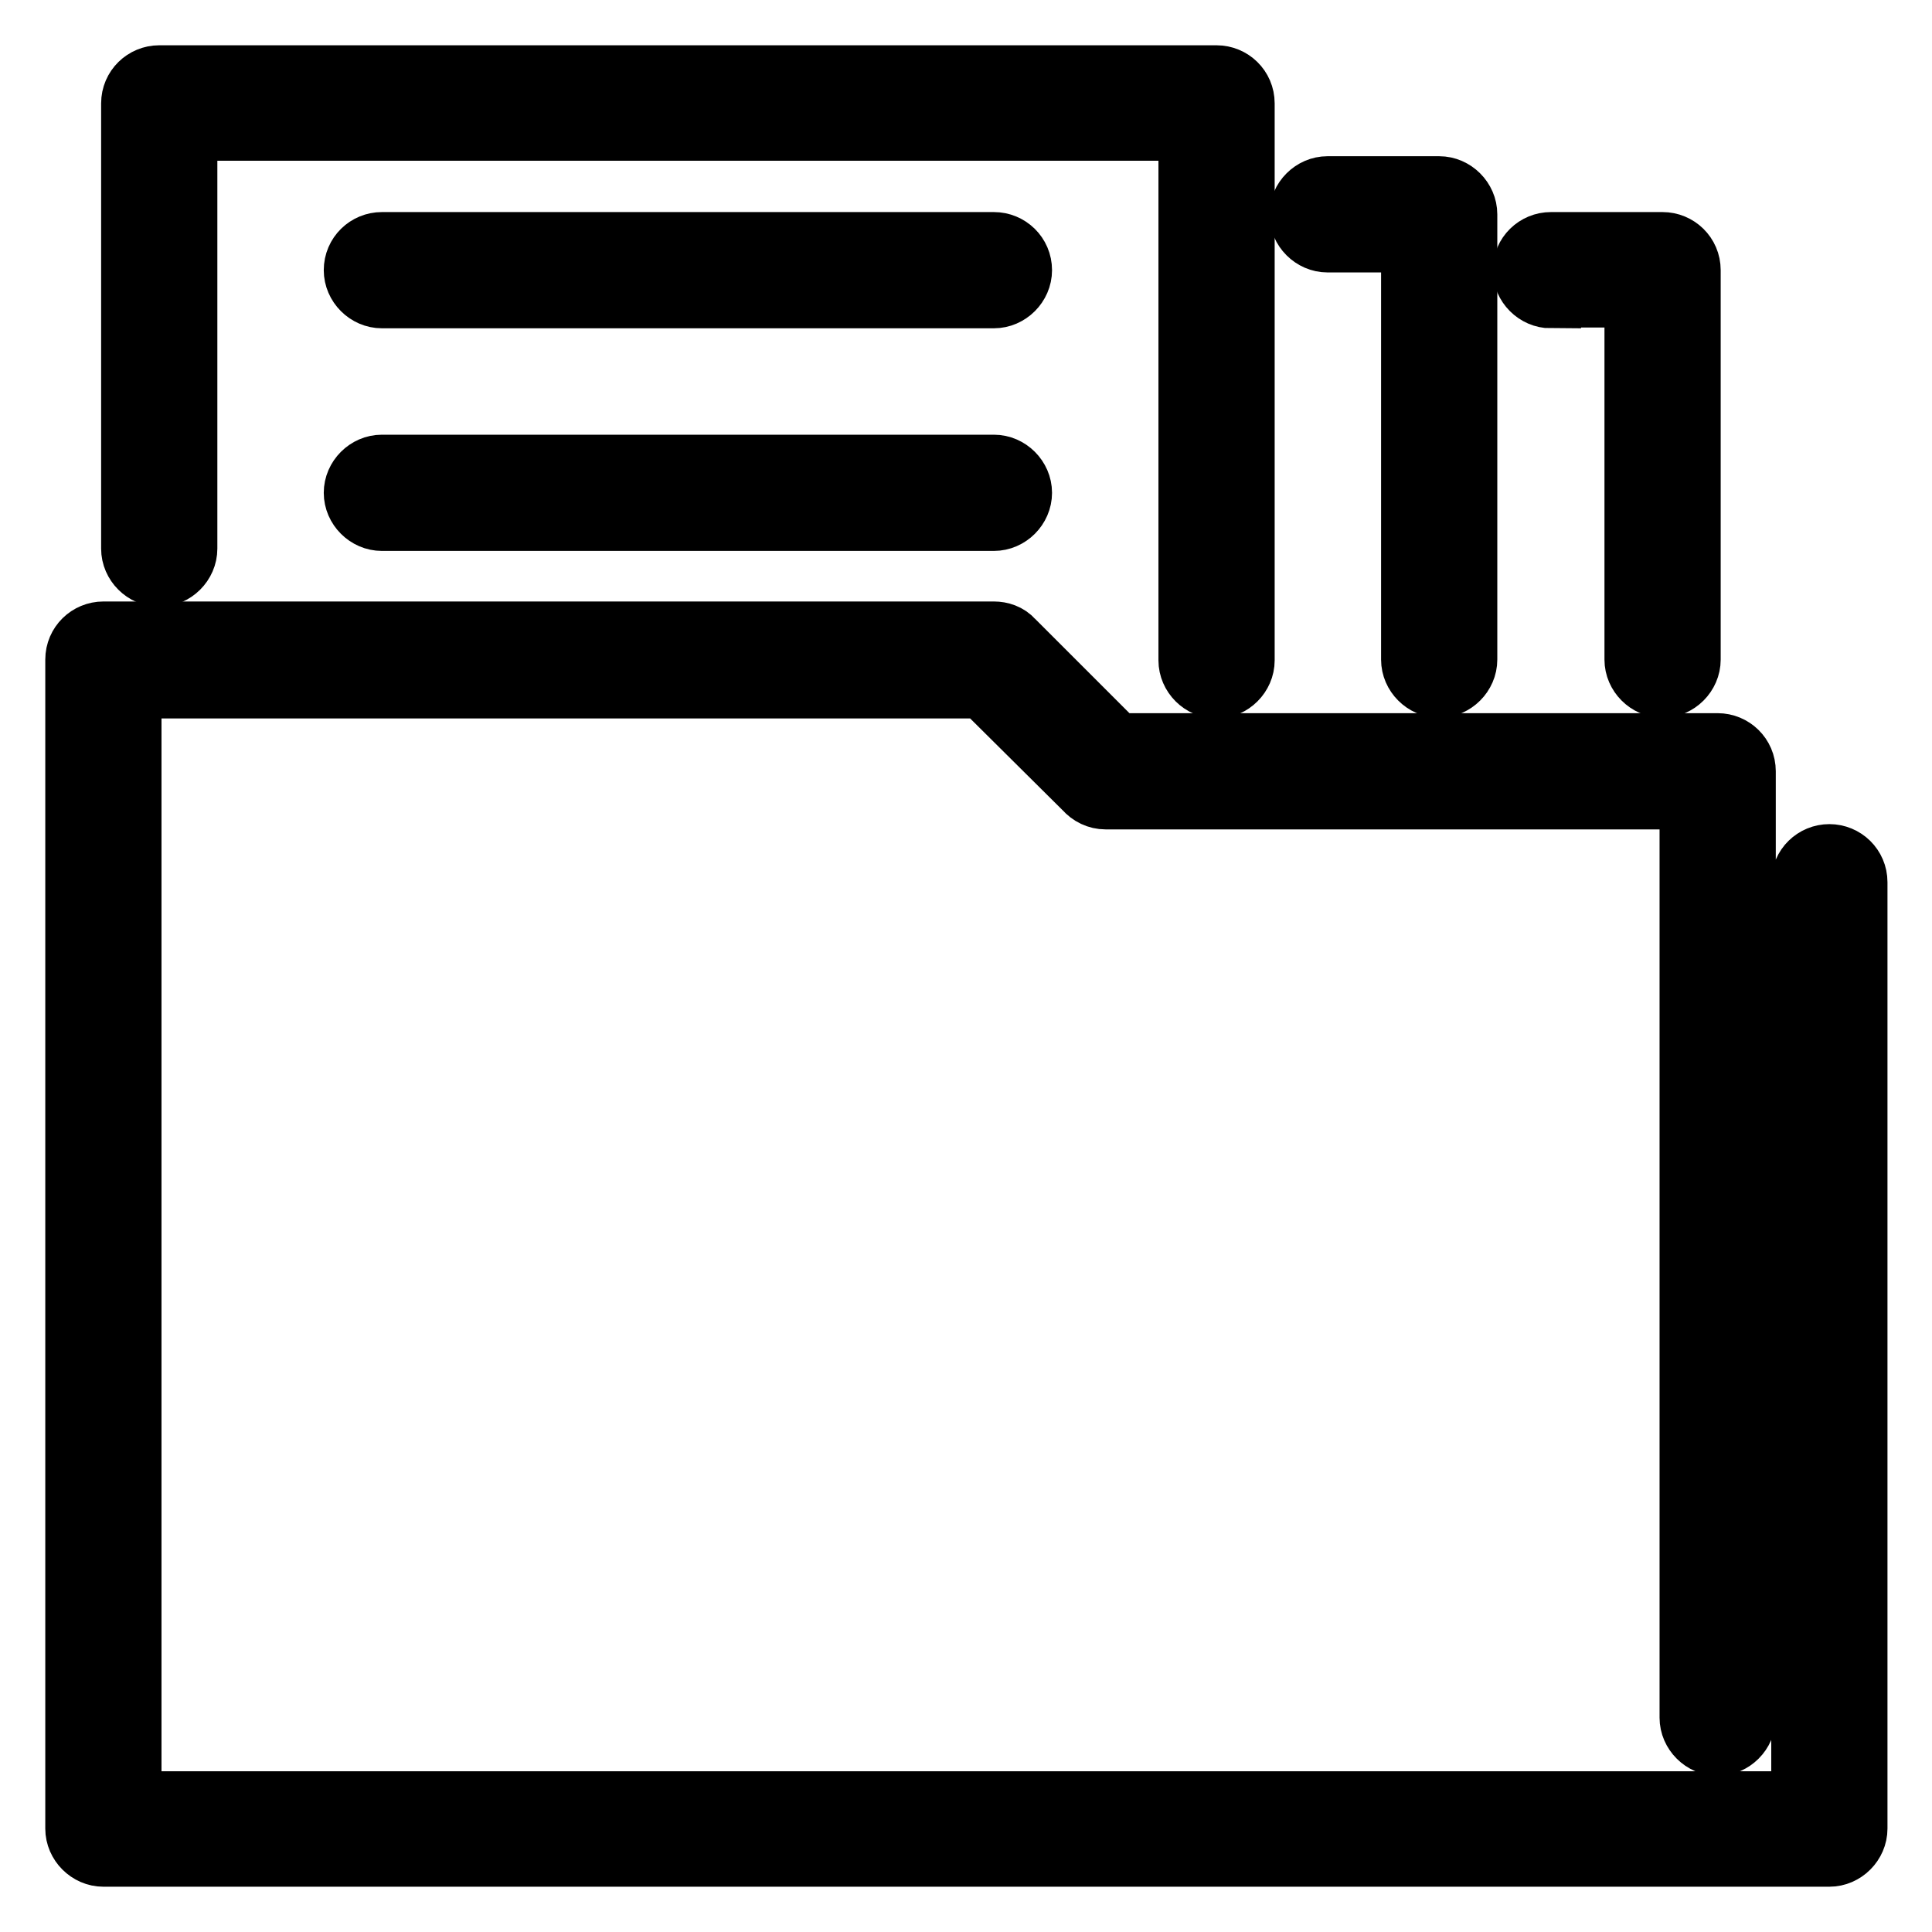
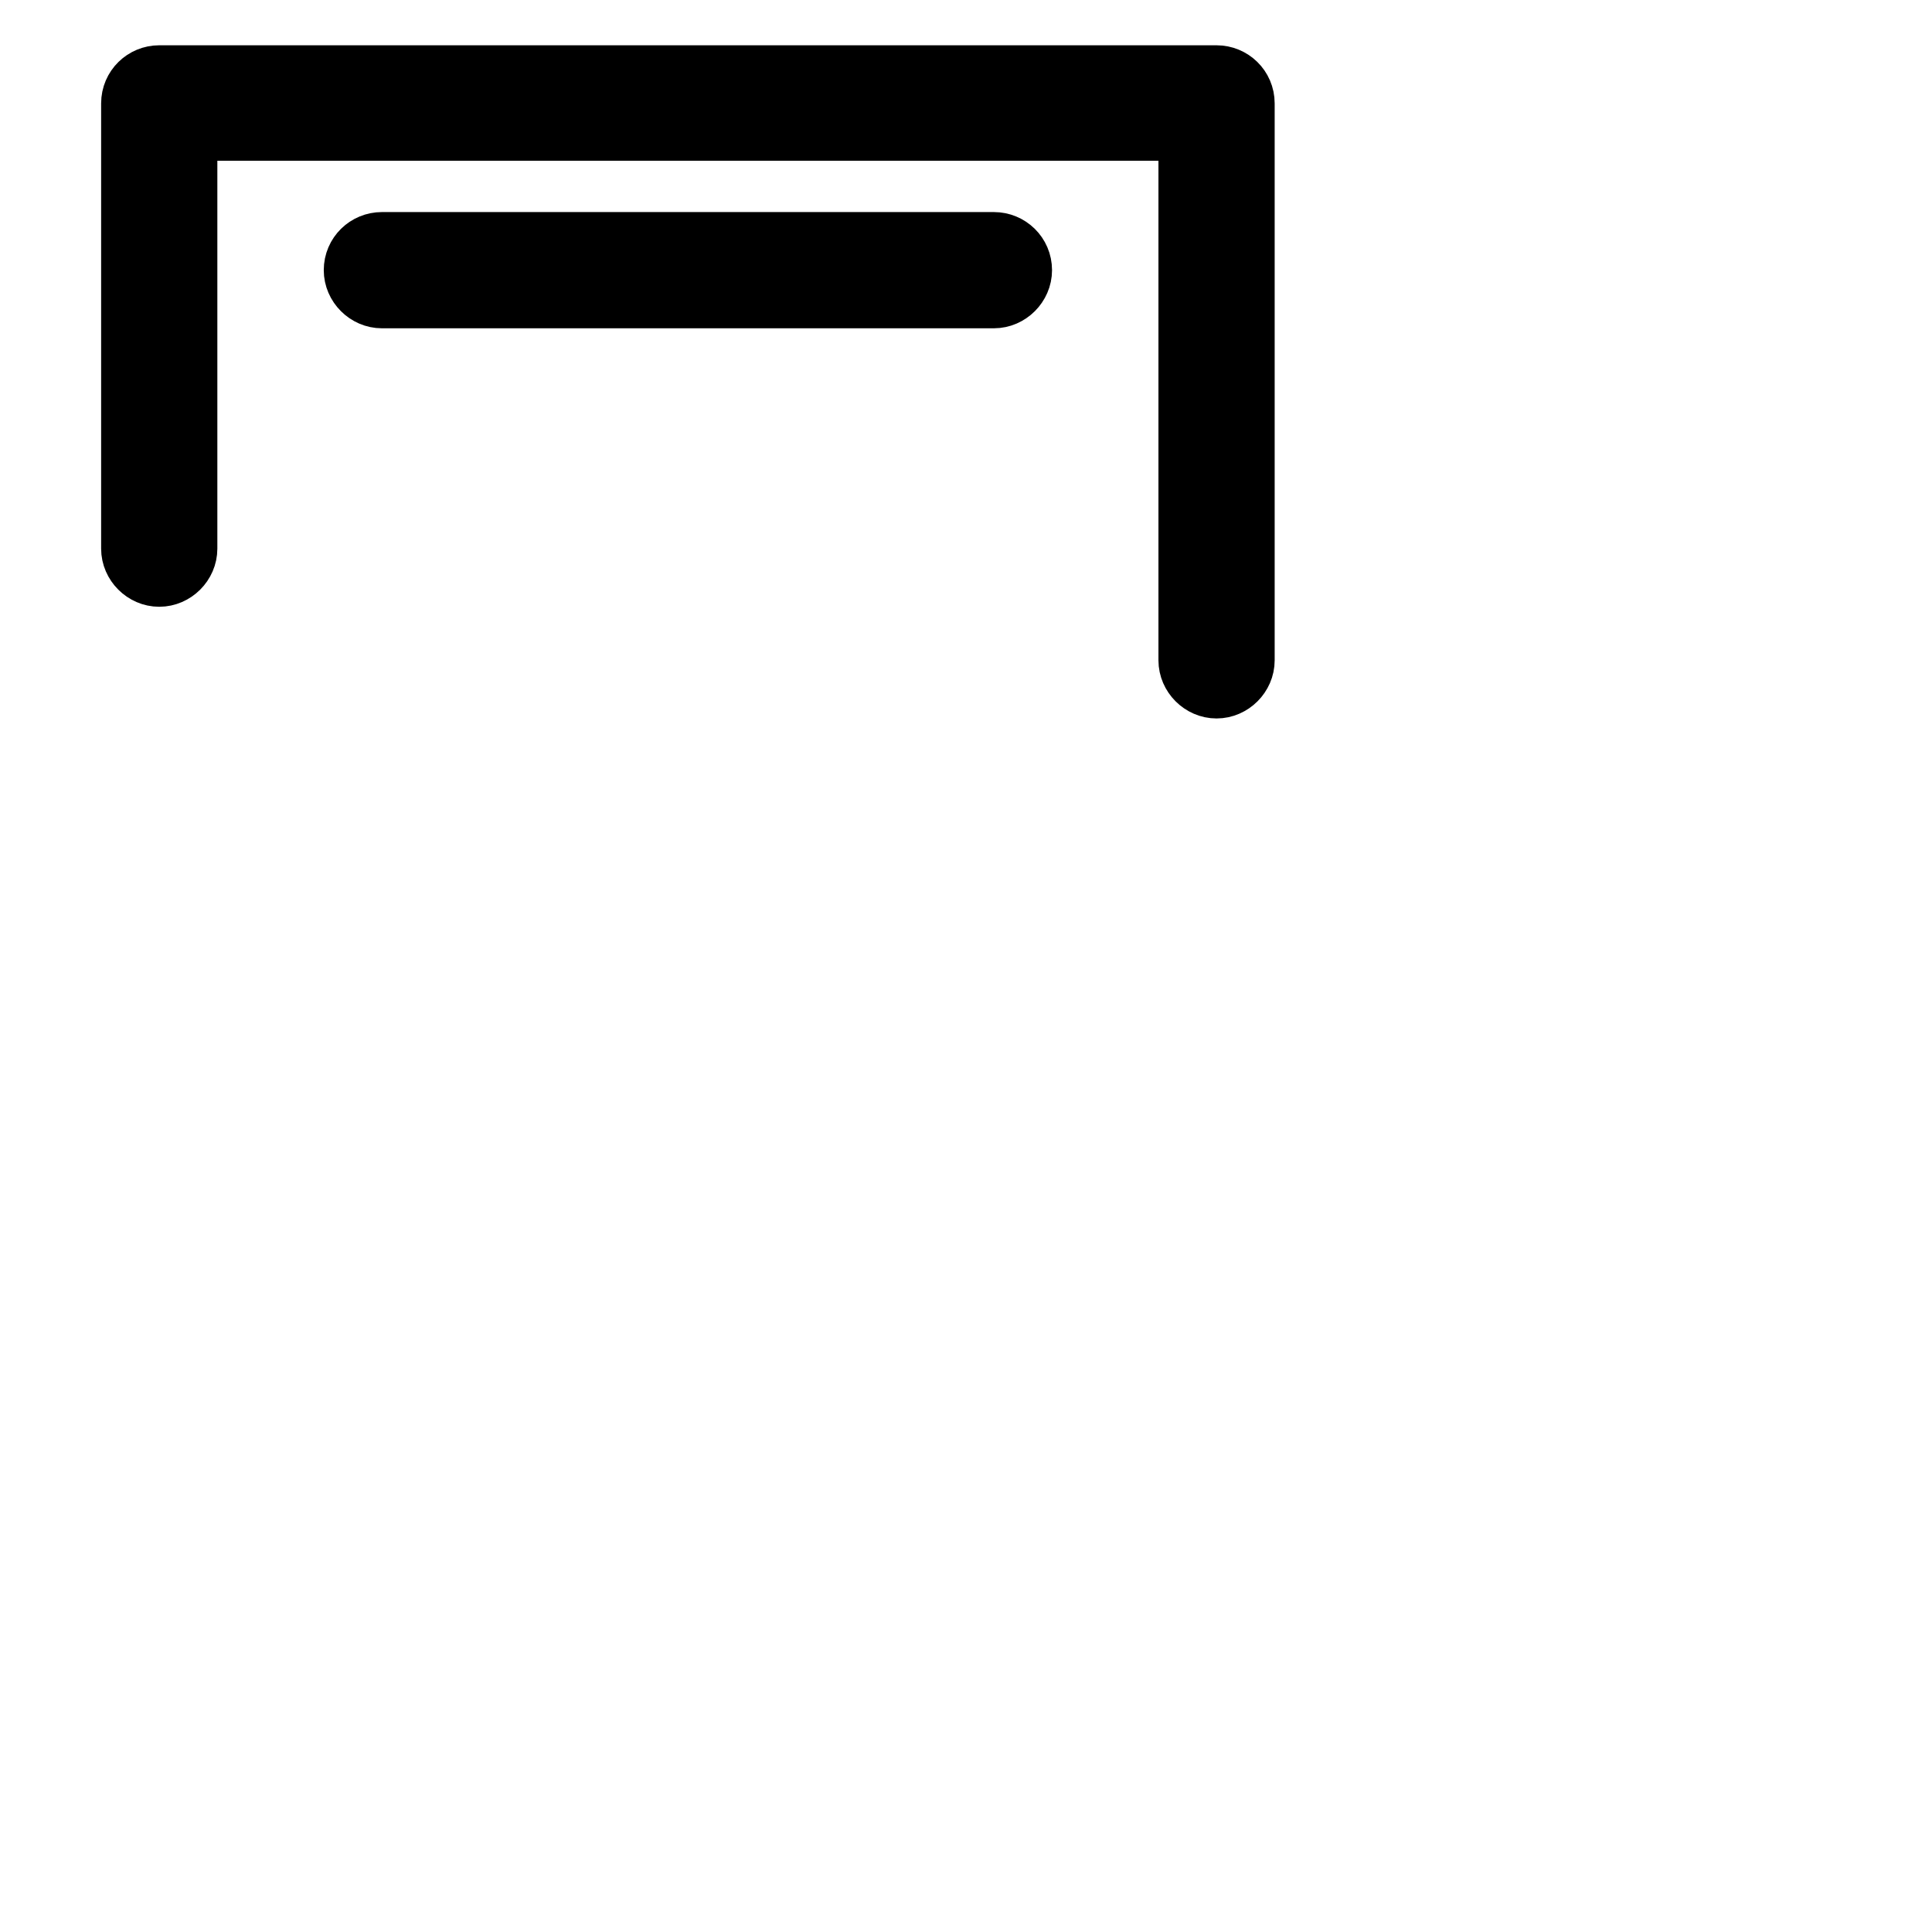
<svg xmlns="http://www.w3.org/2000/svg" version="1.1" x="0px" y="0px" viewBox="0 0 256 256" enable-background="new 0 0 256 256" xml:space="preserve">
  <g>
    <g>
-       <path stroke-width="8" fill-opacity="0" stroke="#000000" d="M231.3,227.6c0,2-1.7,3.7-3.7,3.7c-2,0-3.7-1.7-3.7-3.7V105.9h-77.4c-1.1,0-2.1-0.5-2.8-1.3l-13.5-13.4H17.4v147.5h221.3V116.9c0-2.1,1.7-3.7,3.7-3.7s3.7,1.6,3.7,3.7v125.4c0,2-1.7,3.7-3.7,3.7H128H13.8h-0.1c-2,0-3.7-1.7-3.7-3.7v-89.5V87.5v-0.1c0-2.1,1.7-3.7,3.7-3.7h118c0.9,0,1.9,0.3,2.6,1.1L148,98.5h79.6c2,0,3.7,1.6,3.7,3.7L231.3,227.6L231.3,227.6z" />
      <path stroke-width="8" fill-opacity="0" stroke="#000000" d="M24.8,72.7c0,2-1.7,3.7-3.7,3.7c-2,0-3.7-1.7-3.7-3.7v-59c0-2.1,1.7-3.7,3.7-3.7h140.1c2,0,3.7,1.6,3.7,3.7v73.8c0,2-1.7,3.7-3.7,3.7c-2,0-3.7-1.7-3.7-3.7V17.3H24.8V72.7L24.8,72.7z" />
      <path stroke-width="8" fill-opacity="0" stroke="#000000" d="M50.6,39.5c-2,0-3.7-1.7-3.7-3.7c0-2.1,1.7-3.7,3.7-3.7h81.1c2,0,3.7,1.6,3.7,3.7c0,2-1.7,3.7-3.7,3.7H50.6L50.6,39.5z" />
-       <path stroke-width="8" fill-opacity="0" stroke="#000000" d="M205.5,39.5c-2,0-3.7-1.7-3.7-3.7c0-2.1,1.7-3.7,3.7-3.7h14.8c2,0,3.7,1.6,3.7,3.7v51.6c0,2-1.7,3.7-3.7,3.7c-2,0-3.7-1.7-3.7-3.7v-48H205.5L205.5,39.5z" />
-       <path stroke-width="8" fill-opacity="0" stroke="#000000" d="M50.6,69c-2,0-3.7-1.7-3.7-3.7c0-2,1.7-3.7,3.7-3.7h81.1c2,0,3.7,1.7,3.7,3.7c0,2-1.7,3.7-3.7,3.7H50.6L50.6,69z" />
-       <path stroke-width="8" fill-opacity="0" stroke="#000000" d="M175.9,32.1c-2,0-3.7-1.7-3.7-3.7c0-2,1.7-3.7,3.7-3.7h14.8c2,0,3.7,1.7,3.7,3.7v59c0,2-1.7,3.7-3.7,3.7c-2,0-3.7-1.7-3.7-3.7V32.1H175.9L175.9,32.1z" />
    </g>
  </g>
</svg>